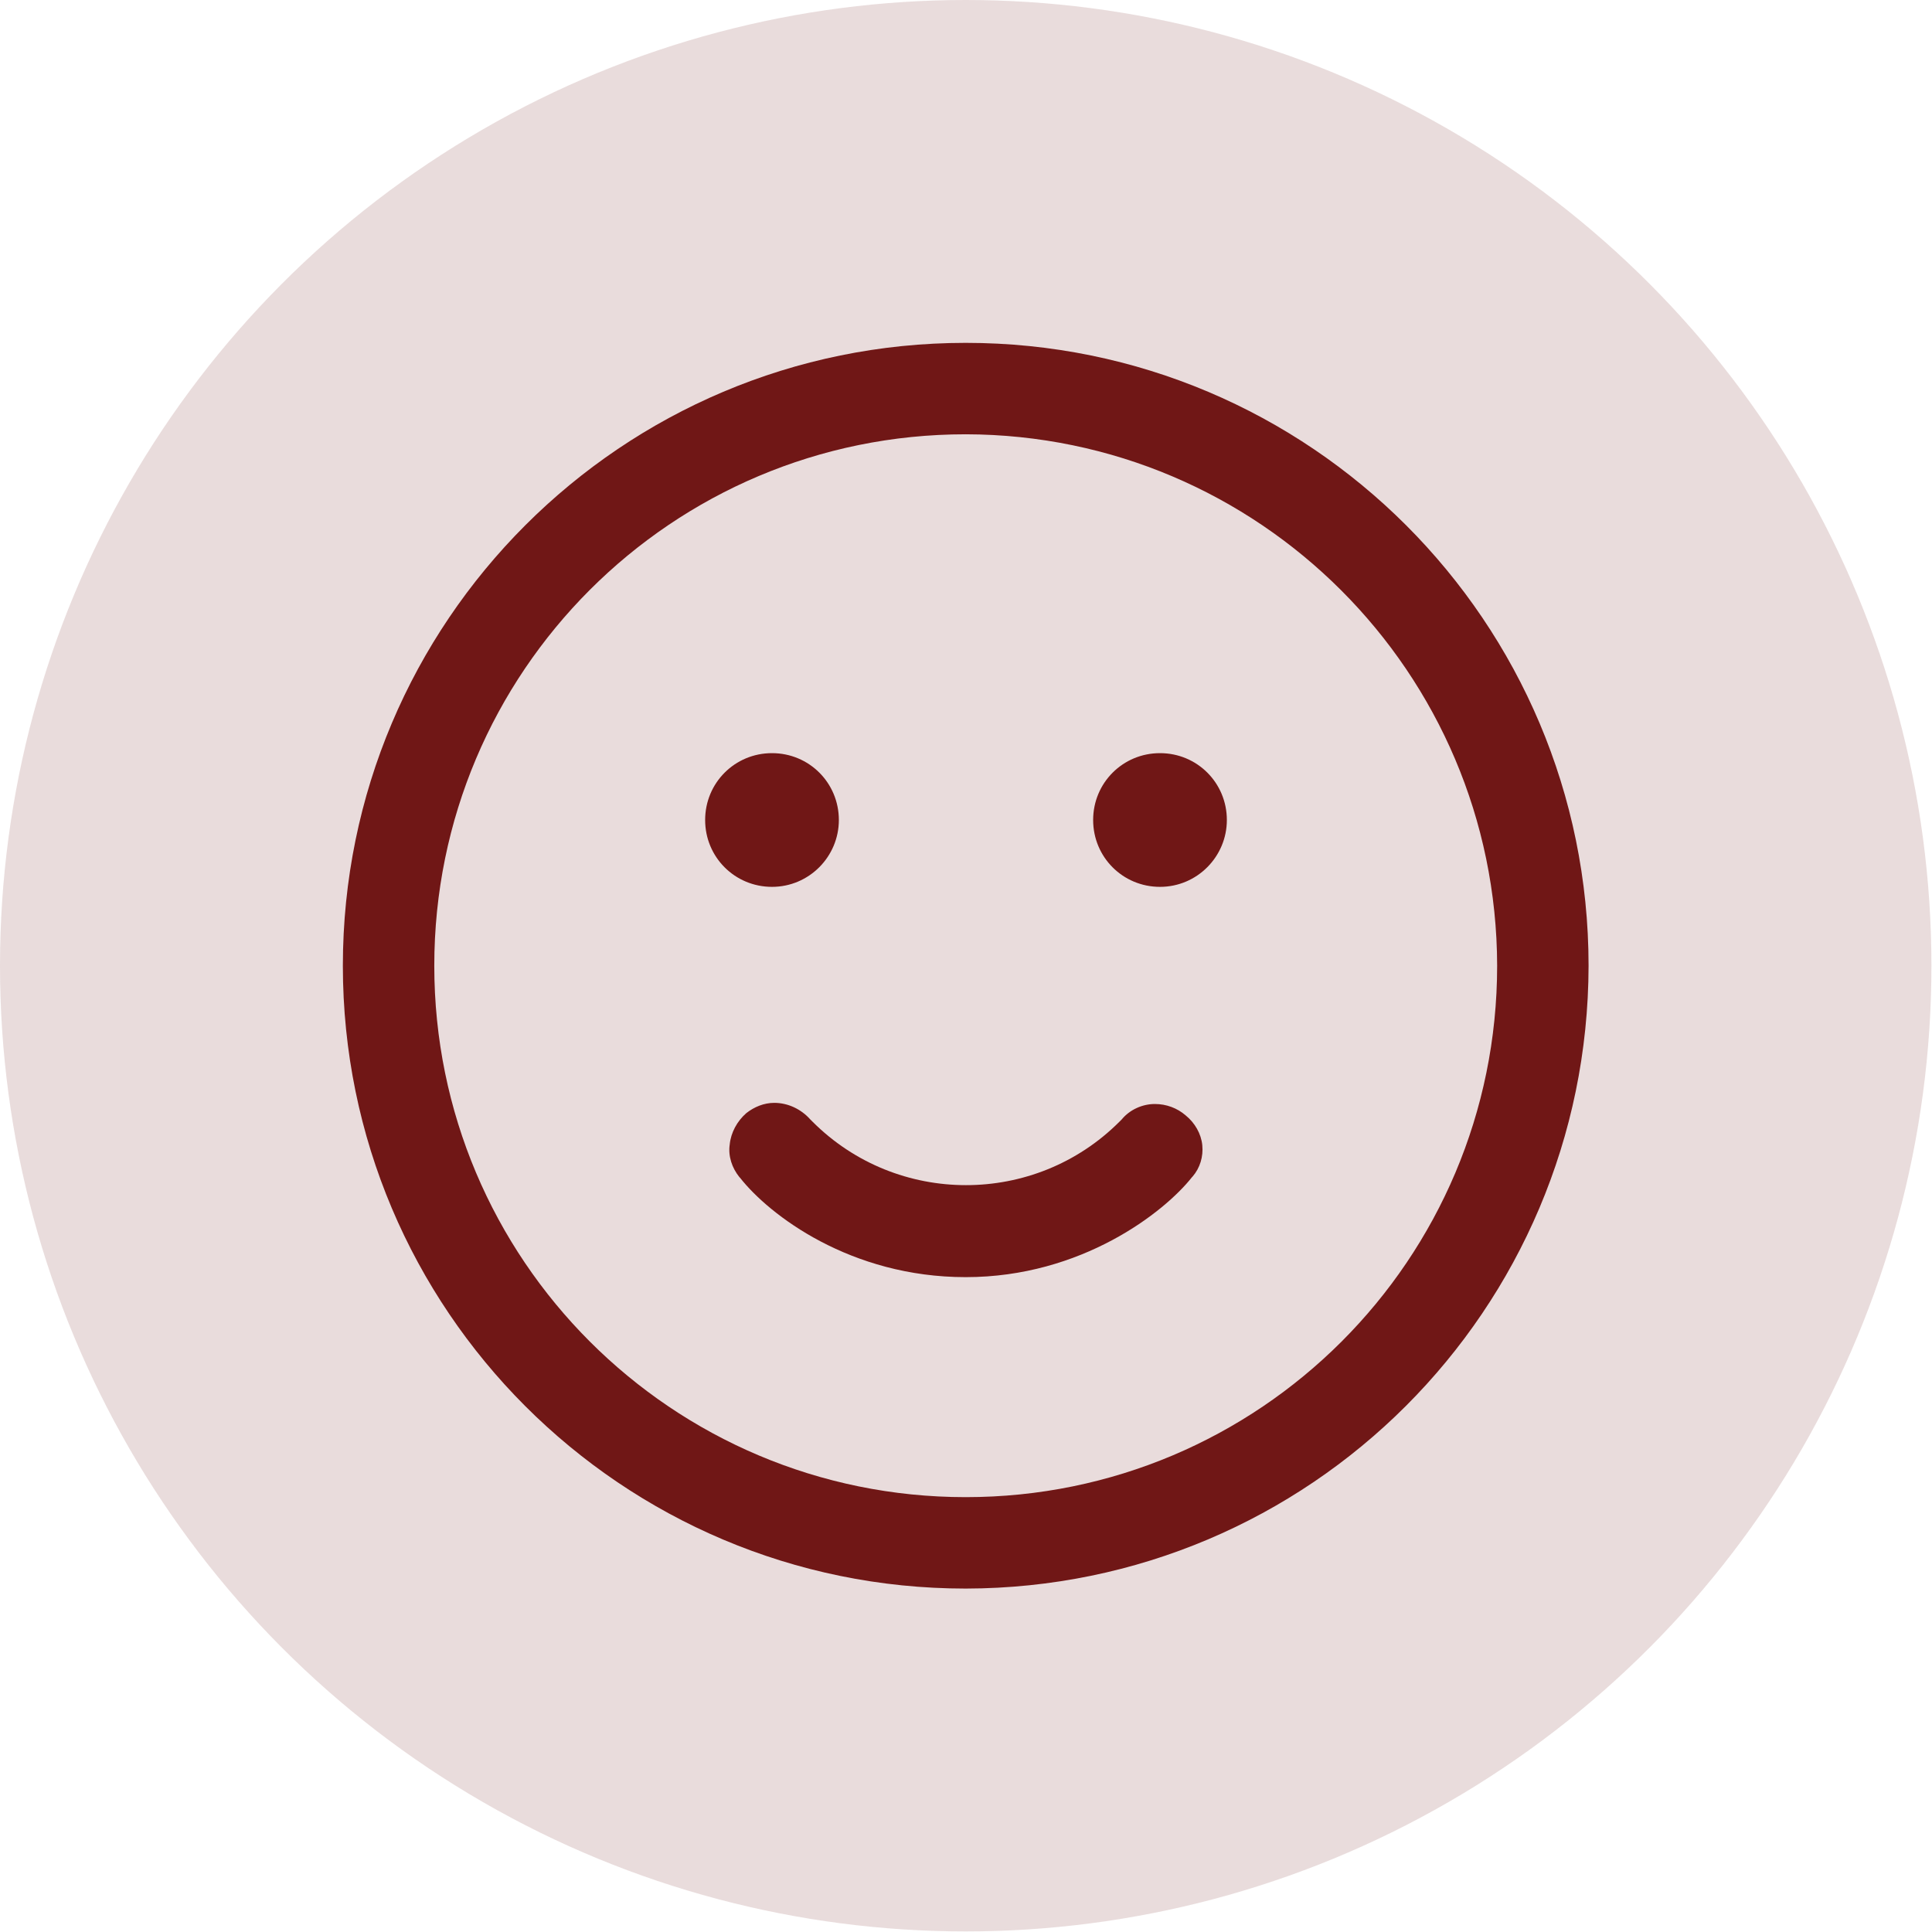
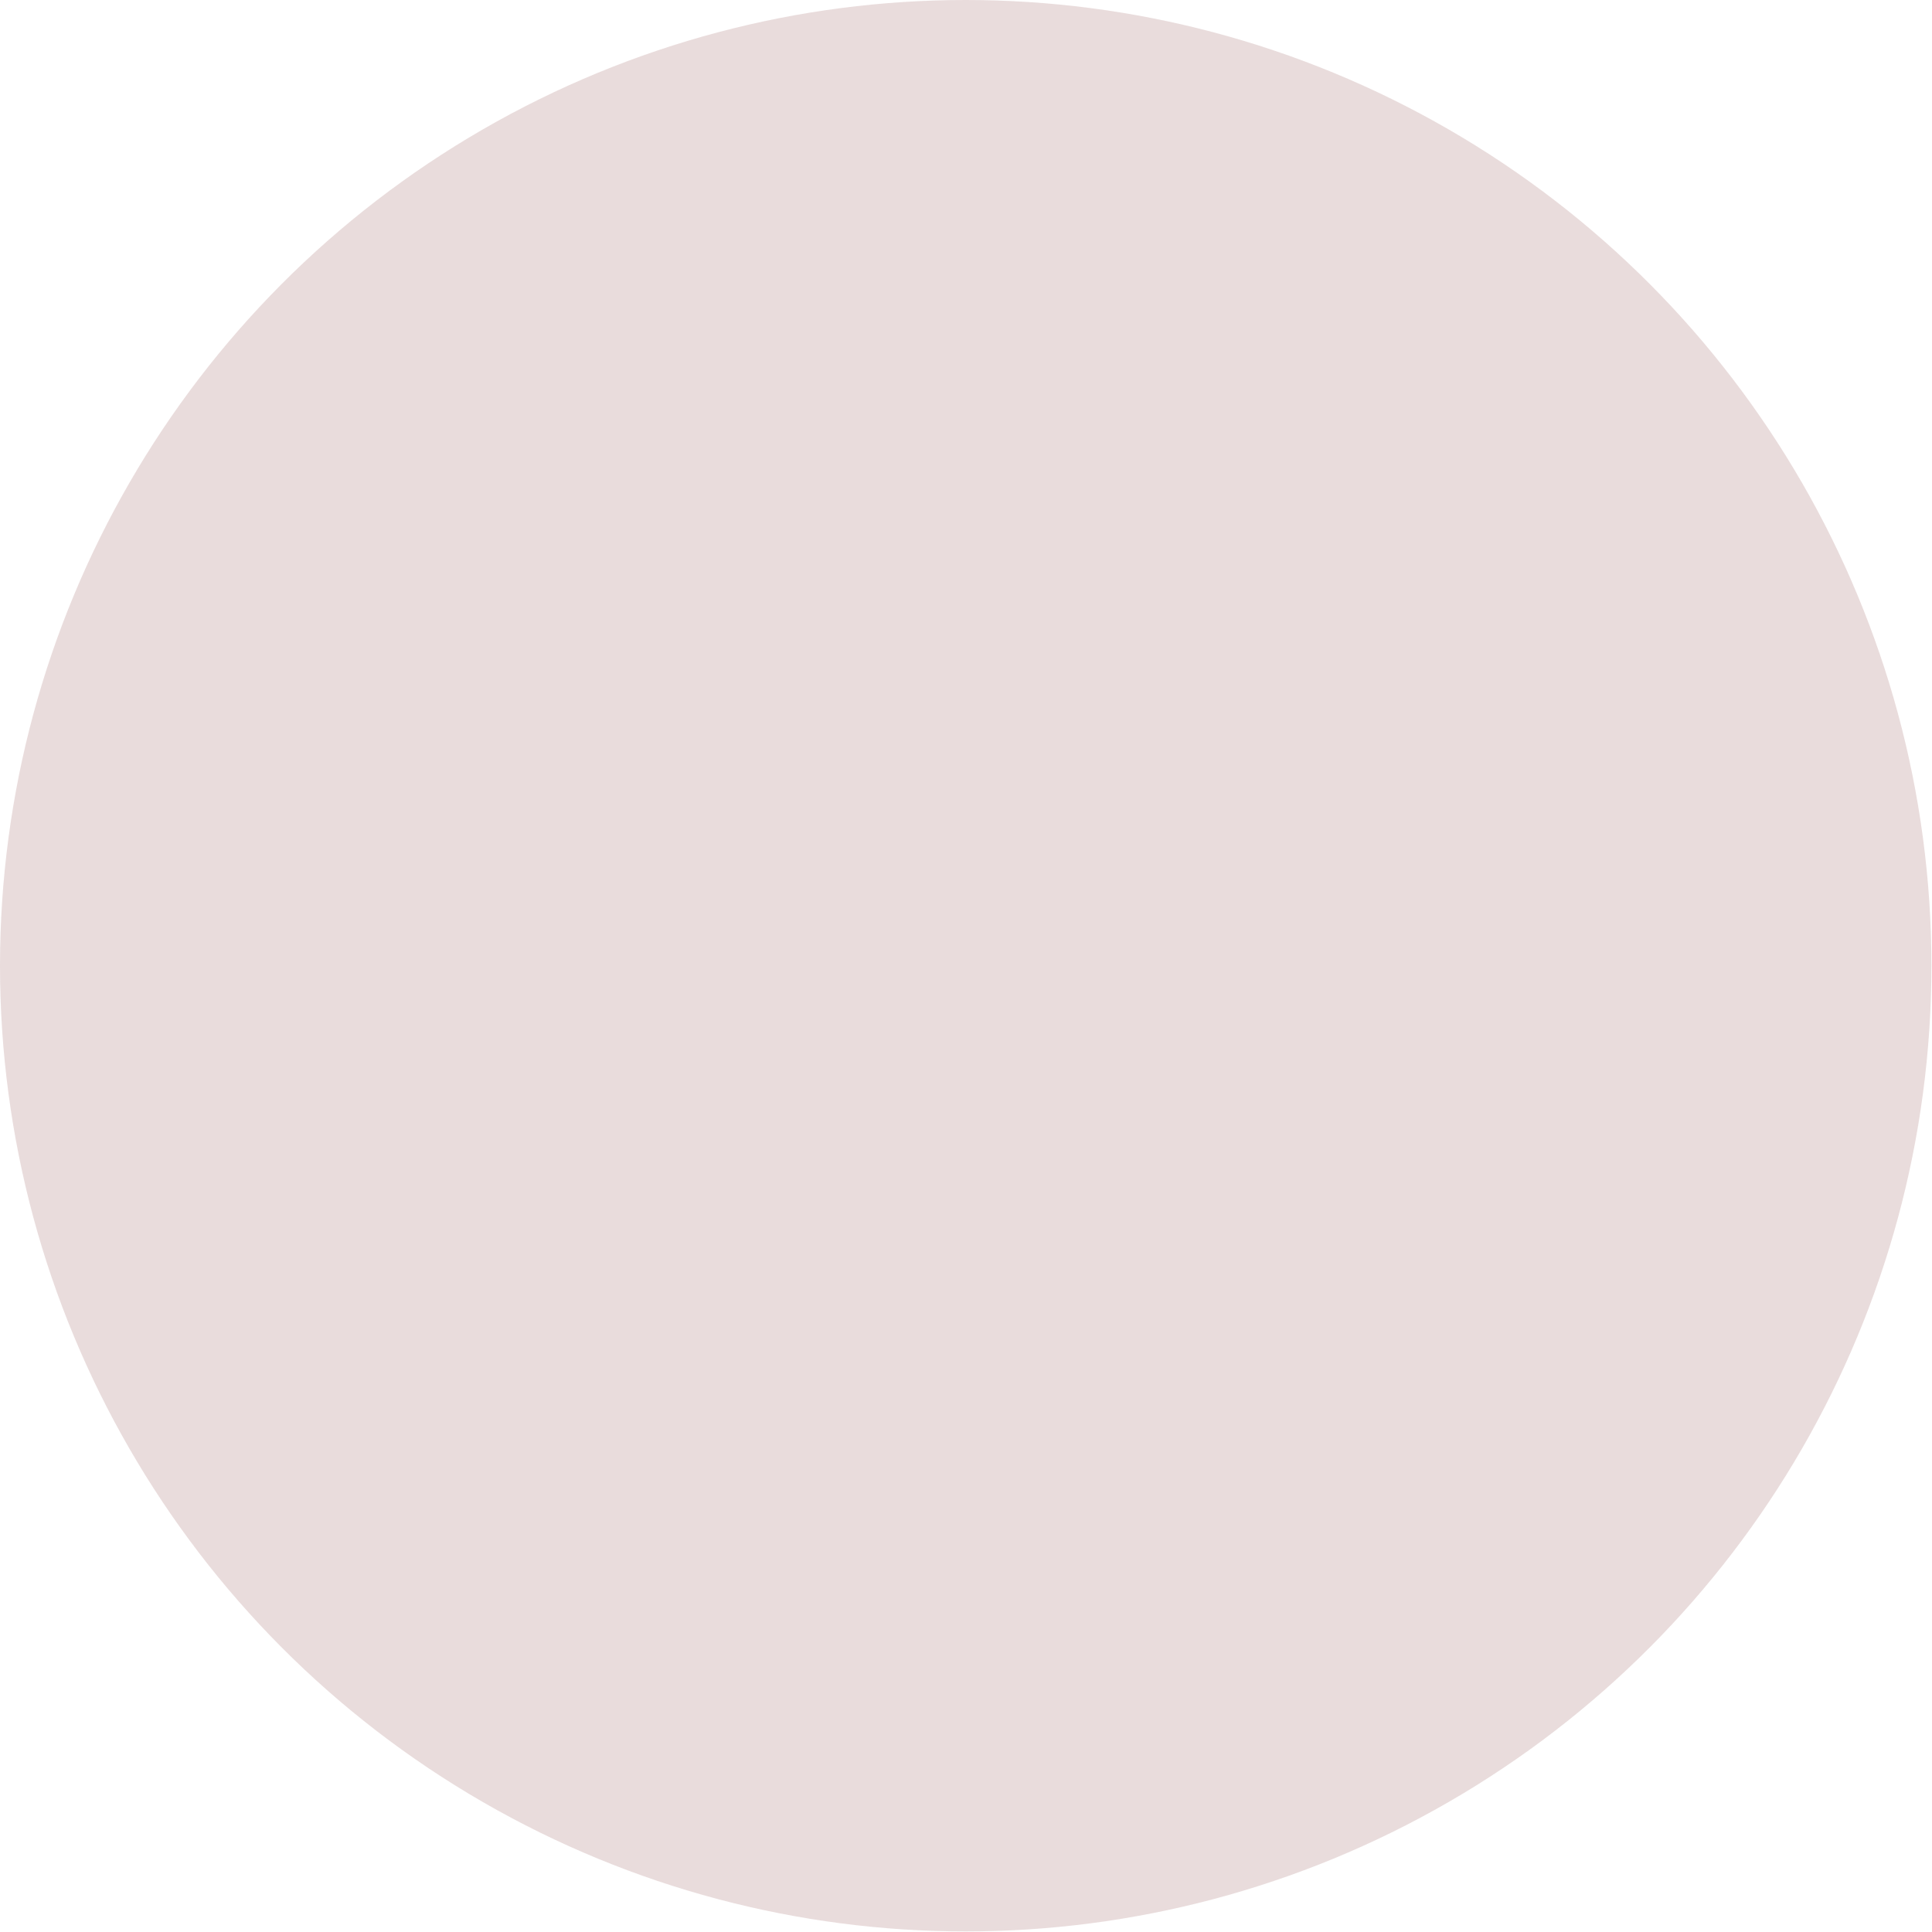
<svg xmlns="http://www.w3.org/2000/svg" version="1.1" id="Capa_1" x="0px" y="0px" viewBox="0 0 338.1 338.1" style="enable-background:new 0 0 338.1 338.1;" xml:space="preserve">
  <style type="text/css"> .st0{opacity:0.15;fill:#701716;enable-background:new ;} .st1{fill:#701716;} </style>
  <g id="Capa_1-2">
    <circle class="st0" cx="169" cy="169" r="169" />
-     <path class="st1" d="M169,278c-60.2,0-109-48.8-109-109S108.8,60,169,60s109,48.8,109,109C277.9,229.2,229.2,277.9,169,278z M169,76c-51.4,0-93,41.6-93,93s41.6,93,93,93s93-41.6,93-93C261.9,117.7,220.3,76.1,169,76L169,76z" />
-     <path class="st1" d="M169,223.5c-20.2,0-34.4-10.9-39.5-17.4l-0.1-0.1c-1.3-1.6-2-3.7-1.7-5.7c0.2-2.1,1.3-4.1,2.9-5.5 c1.4-1.1,3.1-1.8,4.9-1.8c2.4,0,4.7,1.1,6.3,2.9l0.2,0.2l0.2,0.2c14.8,14.8,38.9,14.8,53.7,0l0.2-0.2l0.2-0.2 c1.4-1.7,3.6-2.7,5.8-2.7c2,0,3.9,0.7,5.4,2c1.6,1.3,2.7,3.2,2.9,5.2c0.2,2-0.4,4-1.7,5.5l-0.1,0.1 C203.8,212.1,189.3,223.5,169,223.5z" />
-     <path class="st1" d="M135.1,155.2c-6.5,0-11.7-5.2-11.7-11.7s5.2-11.7,11.7-11.7s11.7,5.2,11.7,11.7 C146.8,149.9,141.6,155.2,135.1,155.2z" />
-     <path class="st1" d="M203,155.2c-6.5,0-11.7-5.2-11.7-11.7s5.2-11.7,11.7-11.7s11.7,5.2,11.7,11.7 C214.7,149.9,209.5,155.2,203,155.2z" />
  </g>
</svg>